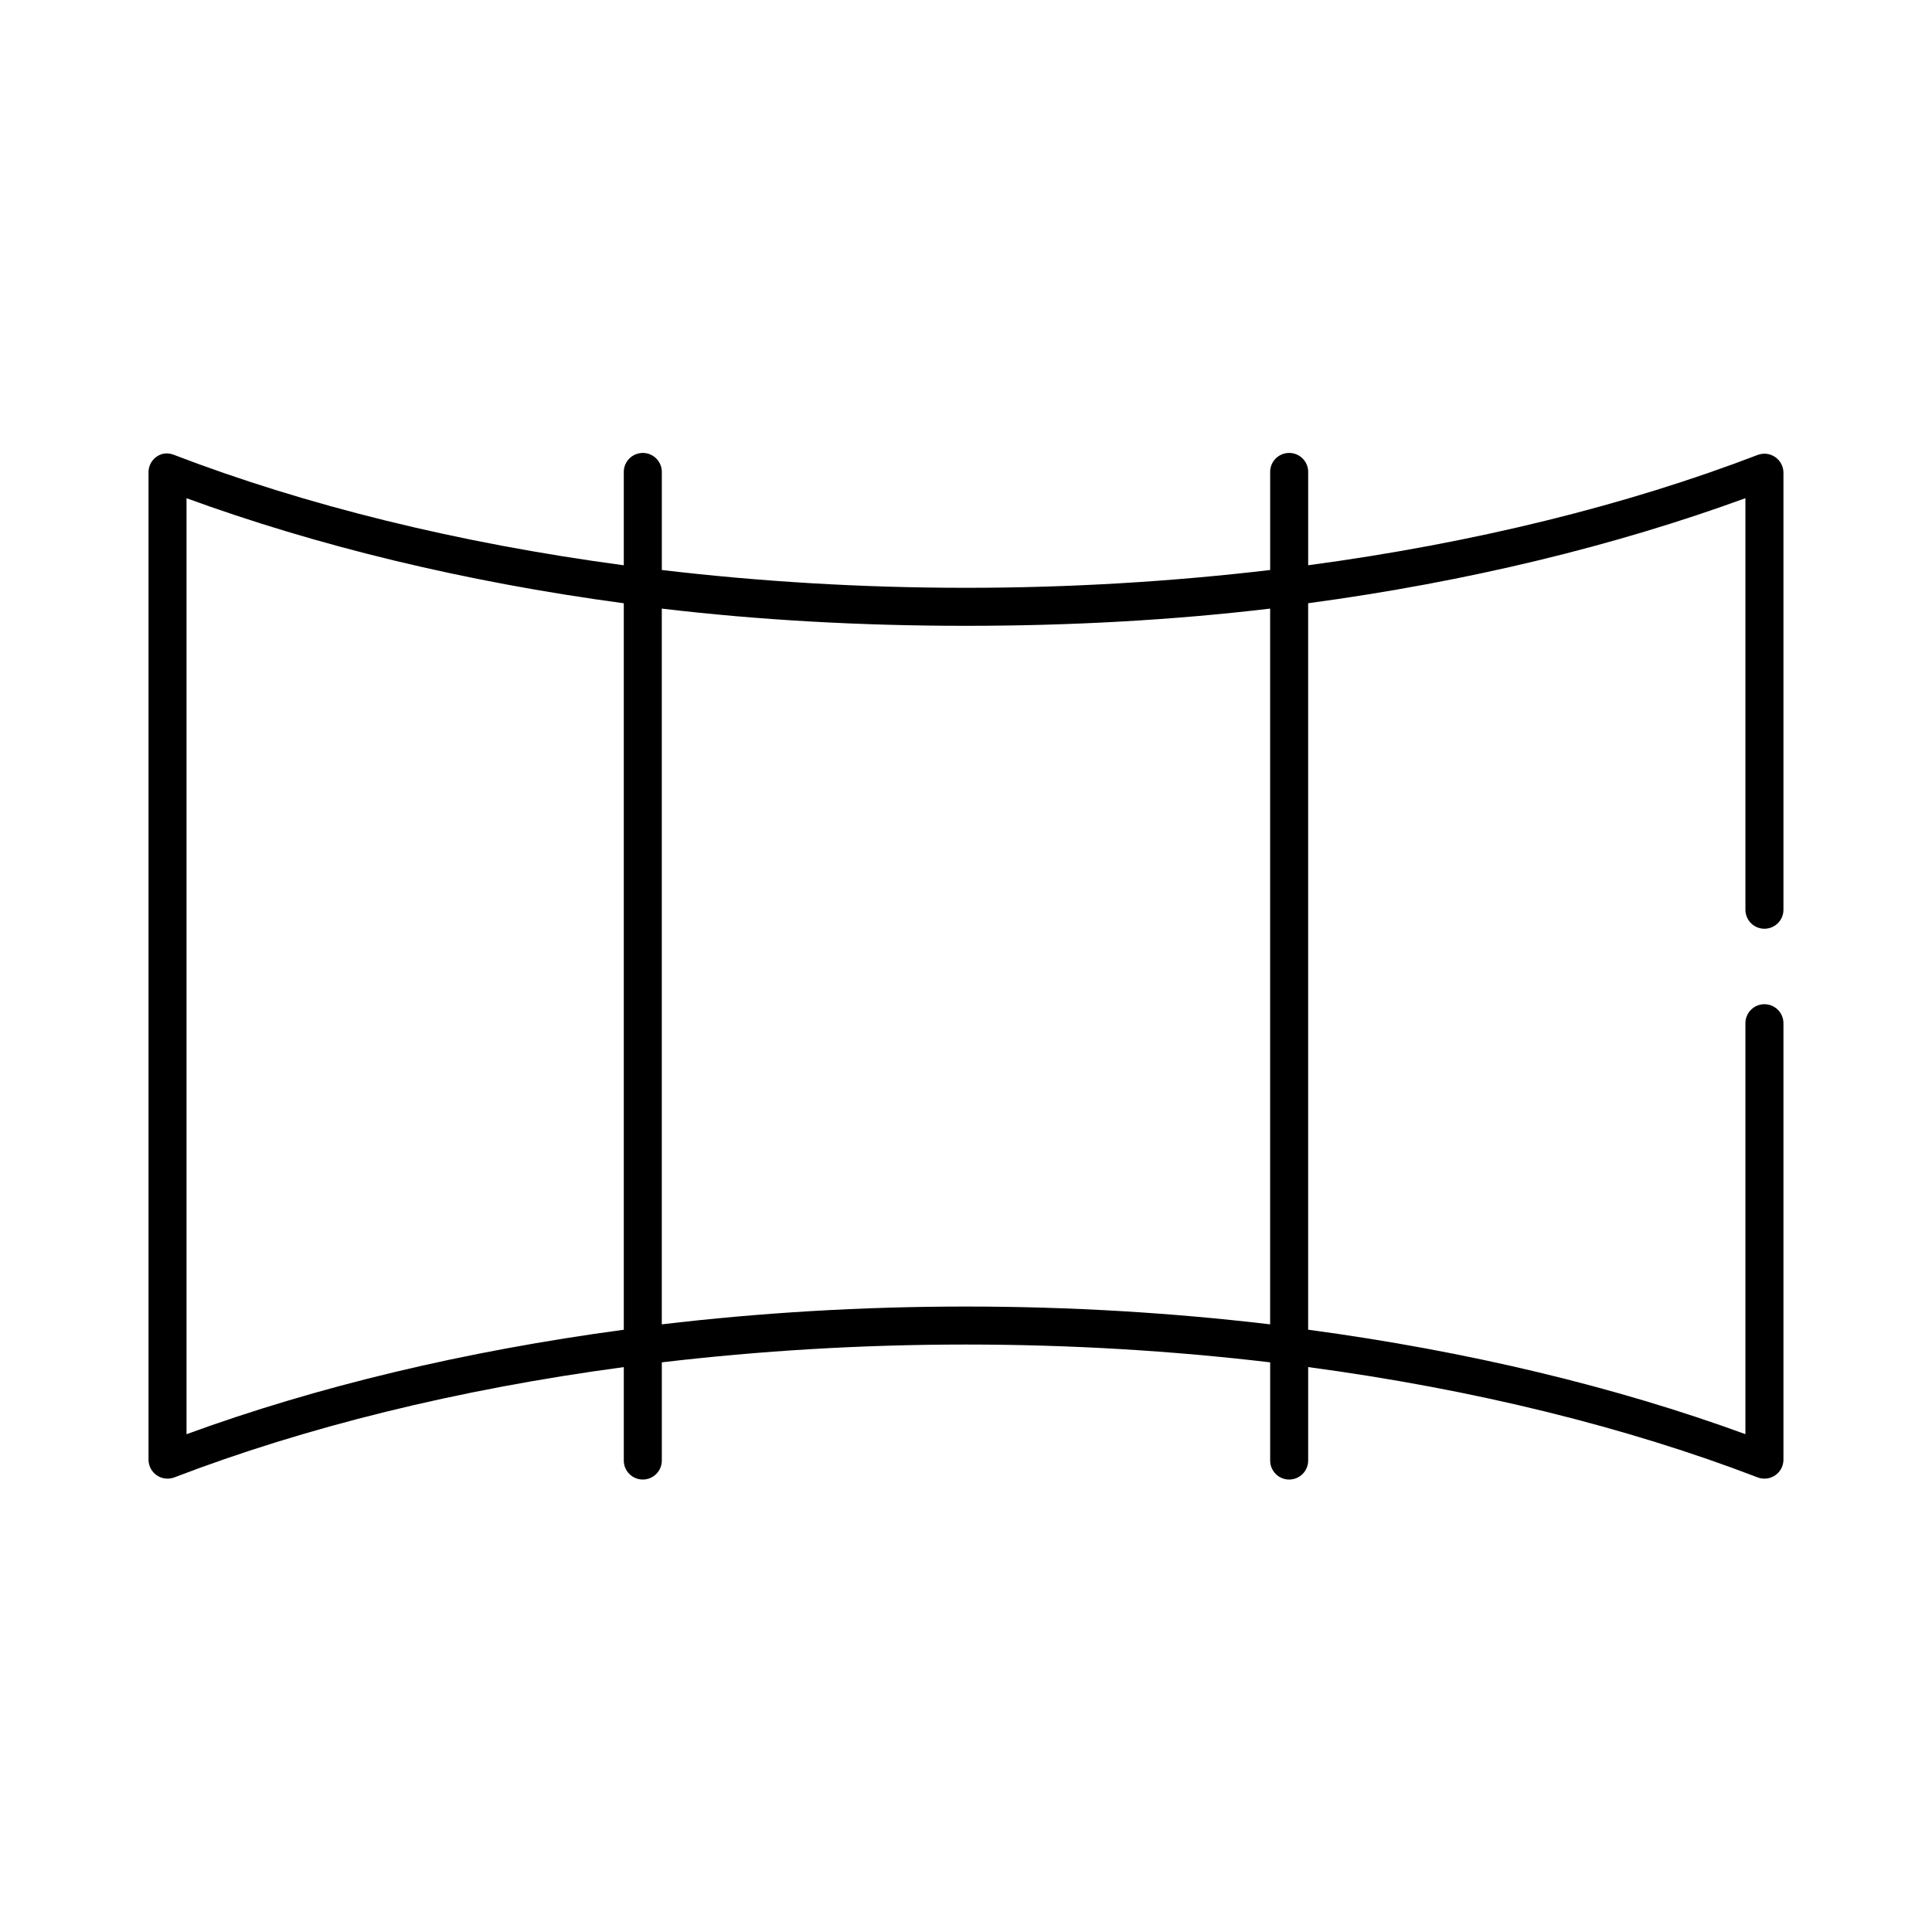
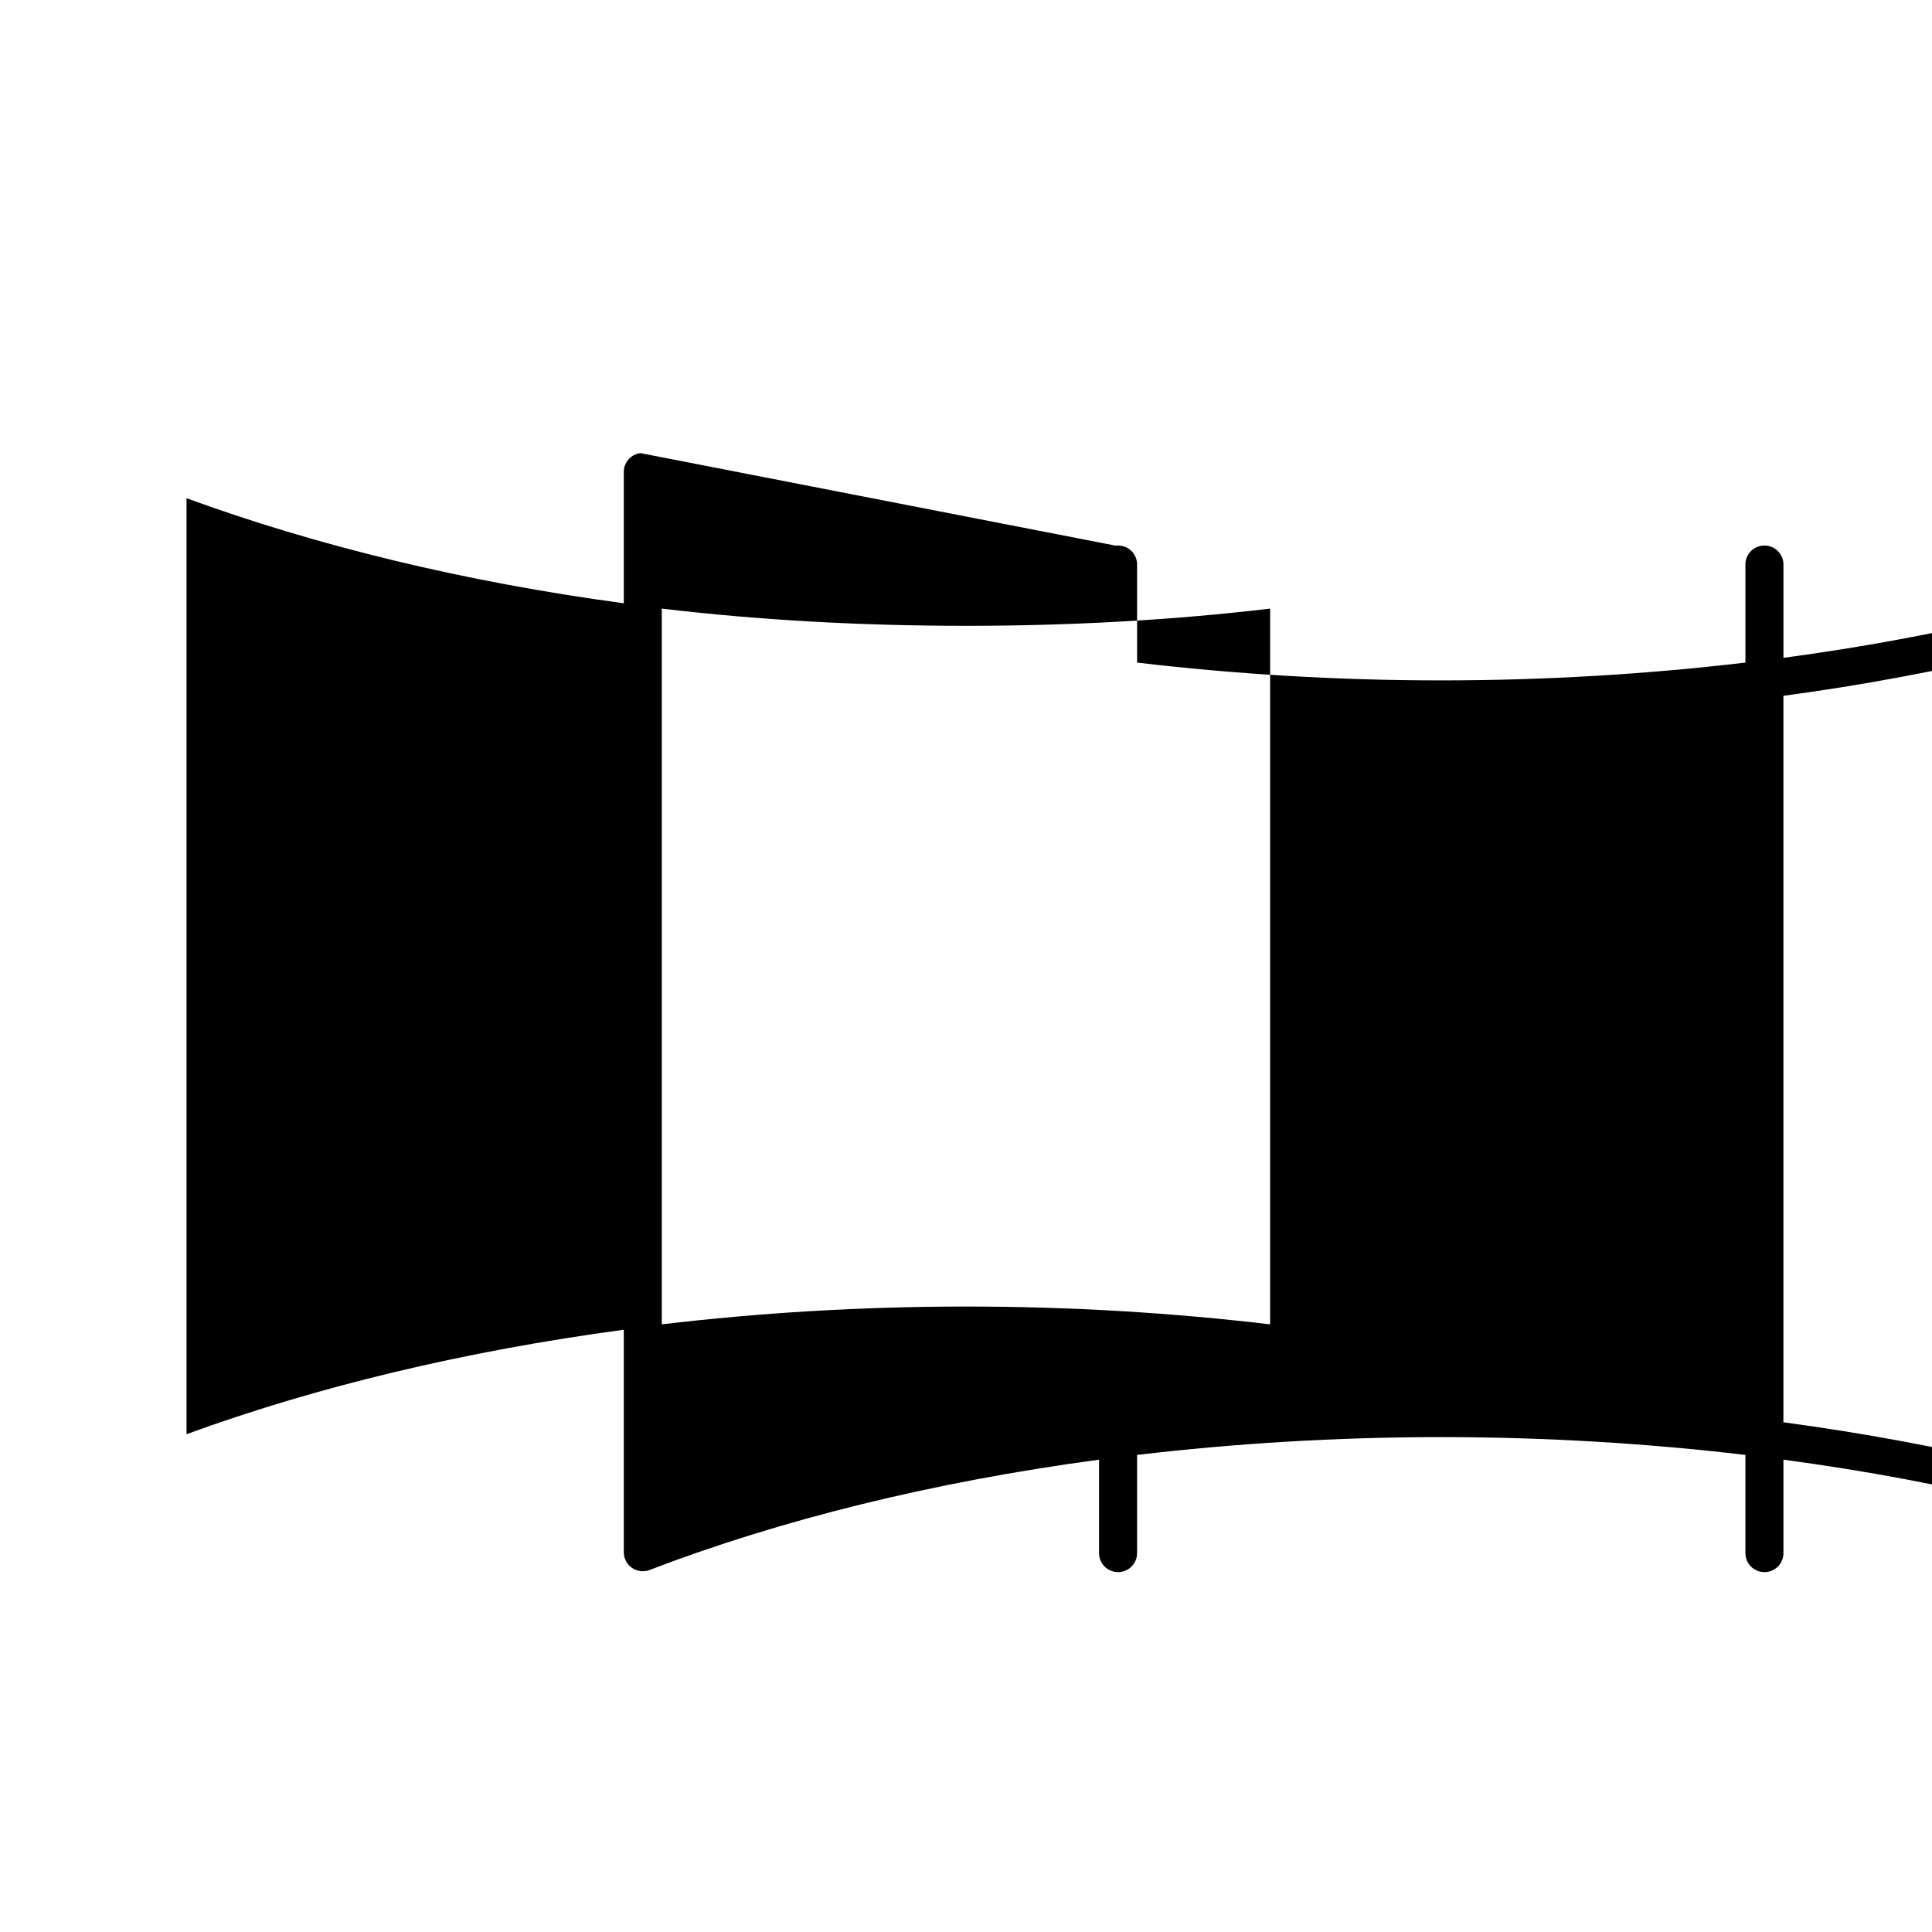
<svg xmlns="http://www.w3.org/2000/svg" fill="#000000" width="800px" height="800px" version="1.1" viewBox="144 144 512 512">
-   <path d="m313.72 264.08c-2.598 0.324-4.512 2.578-4.41 5.191v24.535c-44.043-5.898-84.473-15.941-119.18-29.254-0.895-0.375-1.879-0.484-2.832-0.316-2.348 0.527-3.996 2.633-3.938 5.035v261.72-0.004c0.055 1.617 0.879 3.106 2.219 4.012 1.34 0.902 3.035 1.105 4.551 0.551 34.715-13.312 75.137-23.355 119.18-29.254v24.695-0.004c-0.02 1.348 0.504 2.648 1.449 3.606 0.949 0.961 2.242 1.5 3.59 1.5 1.348 0 2.641-0.539 3.586-1.5 0.949-0.957 1.469-2.258 1.453-3.606v-25.953c25.84-3.047 52.805-4.719 80.609-4.719s54.77 1.668 80.609 4.719v25.953c-0.02 1.348 0.5 2.648 1.449 3.606 0.945 0.961 2.238 1.5 3.586 1.5 1.352 0 2.644-0.539 3.59-1.5 0.945-0.957 1.469-2.258 1.449-3.606v-24.695c44.047 5.898 84.469 15.941 119.18 29.254v0.004c1.516 0.555 3.211 0.352 4.551-0.551 1.34-0.906 2.164-2.394 2.219-4.012v-115.76c0.02-1.344-0.504-2.644-1.449-3.602-0.949-0.961-2.242-1.5-3.59-1.5s-2.641 0.539-3.586 1.5c-0.949 0.957-1.469 2.258-1.453 3.602v108.84c-34.363-12.555-73.492-21.977-115.88-27.684v-192.52c42.383-5.703 81.512-15.281 115.88-27.84v109c-0.016 1.344 0.504 2.644 1.453 3.606 0.945 0.957 2.238 1.496 3.586 1.496s2.641-0.539 3.59-1.496c0.945-0.961 1.469-2.262 1.449-3.606v-115.76c-0.004-1.645-0.809-3.18-2.156-4.121-1.348-0.941-3.07-1.164-4.613-0.598-34.711 13.312-75.137 23.355-119.18 29.254v-24.535c0.059-1.48-0.539-2.91-1.629-3.91-1.094-1-2.57-1.469-4.039-1.281-2.594 0.324-4.508 2.578-4.406 5.191v25.793c-25.844 3.051-52.805 4.719-80.609 4.719s-54.766-1.668-80.609-4.719v-25.793c0.055-1.48-0.539-2.91-1.633-3.91-1.09-1-2.566-1.469-4.035-1.281zm-120.29 11.953c34.363 12.555 73.492 22.137 115.88 27.84v192.52c-42.383 5.703-81.512 15.125-115.88 27.684zm125.95 29.254c25.832 3.062 52.805 4.562 80.609 4.562s54.777-1.496 80.609-4.562v189.68c-25.832-3.062-52.805-4.719-80.609-4.719s-54.777 1.656-80.609 4.719z" />
+   <path d="m313.72 264.08c-2.598 0.324-4.512 2.578-4.41 5.191v24.535v261.72-0.004c0.055 1.617 0.879 3.106 2.219 4.012 1.34 0.902 3.035 1.105 4.551 0.551 34.715-13.312 75.137-23.355 119.18-29.254v24.695-0.004c-0.02 1.348 0.504 2.648 1.449 3.606 0.949 0.961 2.242 1.5 3.59 1.5 1.348 0 2.641-0.539 3.586-1.5 0.949-0.957 1.469-2.258 1.453-3.606v-25.953c25.84-3.047 52.805-4.719 80.609-4.719s54.77 1.668 80.609 4.719v25.953c-0.02 1.348 0.5 2.648 1.449 3.606 0.945 0.961 2.238 1.5 3.586 1.5 1.352 0 2.644-0.539 3.59-1.5 0.945-0.957 1.469-2.258 1.449-3.606v-24.695c44.047 5.898 84.469 15.941 119.18 29.254v0.004c1.516 0.555 3.211 0.352 4.551-0.551 1.34-0.906 2.164-2.394 2.219-4.012v-115.76c0.02-1.344-0.504-2.644-1.449-3.602-0.949-0.961-2.242-1.5-3.59-1.5s-2.641 0.539-3.586 1.5c-0.949 0.957-1.469 2.258-1.453 3.602v108.84c-34.363-12.555-73.492-21.977-115.88-27.684v-192.52c42.383-5.703 81.512-15.281 115.88-27.84v109c-0.016 1.344 0.504 2.644 1.453 3.606 0.945 0.957 2.238 1.496 3.586 1.496s2.641-0.539 3.59-1.496c0.945-0.961 1.469-2.262 1.449-3.606v-115.76c-0.004-1.645-0.809-3.18-2.156-4.121-1.348-0.941-3.07-1.164-4.613-0.598-34.711 13.312-75.137 23.355-119.18 29.254v-24.535c0.059-1.48-0.539-2.91-1.629-3.91-1.094-1-2.57-1.469-4.039-1.281-2.594 0.324-4.508 2.578-4.406 5.191v25.793c-25.844 3.051-52.805 4.719-80.609 4.719s-54.766-1.668-80.609-4.719v-25.793c0.055-1.48-0.539-2.91-1.633-3.91-1.09-1-2.566-1.469-4.035-1.281zm-120.29 11.953c34.363 12.555 73.492 22.137 115.88 27.84v192.52c-42.383 5.703-81.512 15.125-115.88 27.684zm125.95 29.254c25.832 3.062 52.805 4.562 80.609 4.562s54.777-1.496 80.609-4.562v189.68c-25.832-3.062-52.805-4.719-80.609-4.719s-54.777 1.656-80.609 4.719z" />
</svg>